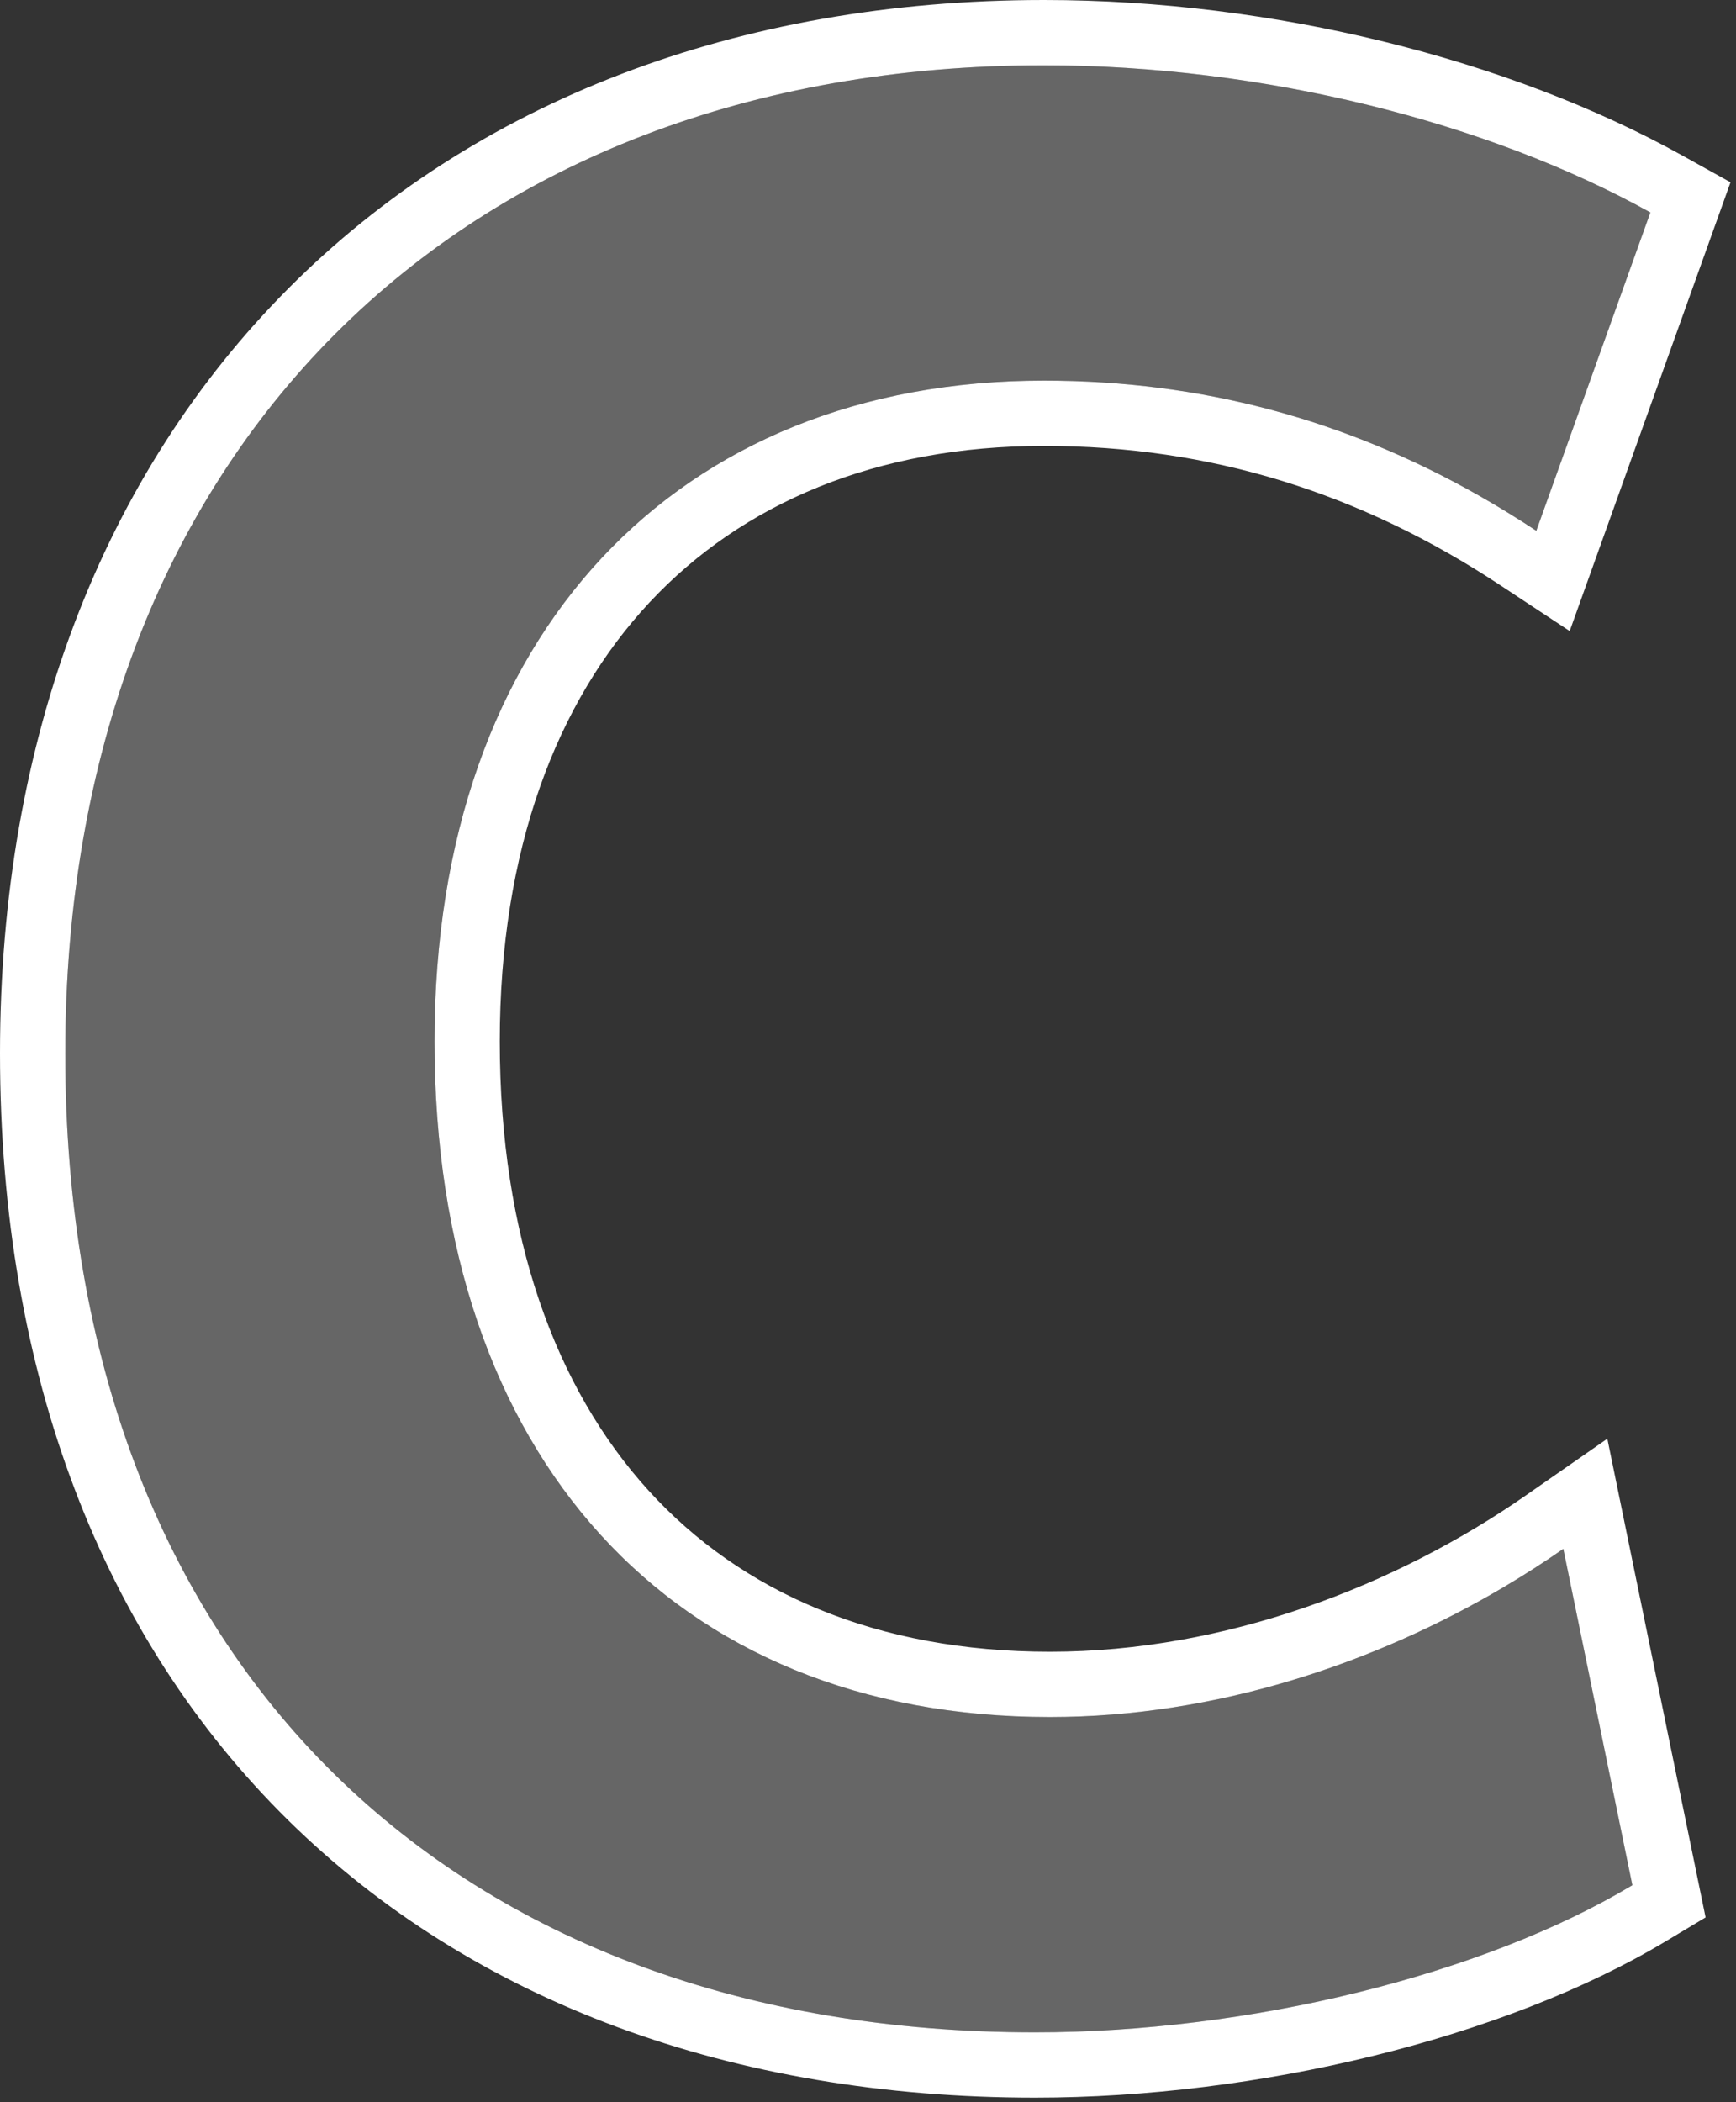
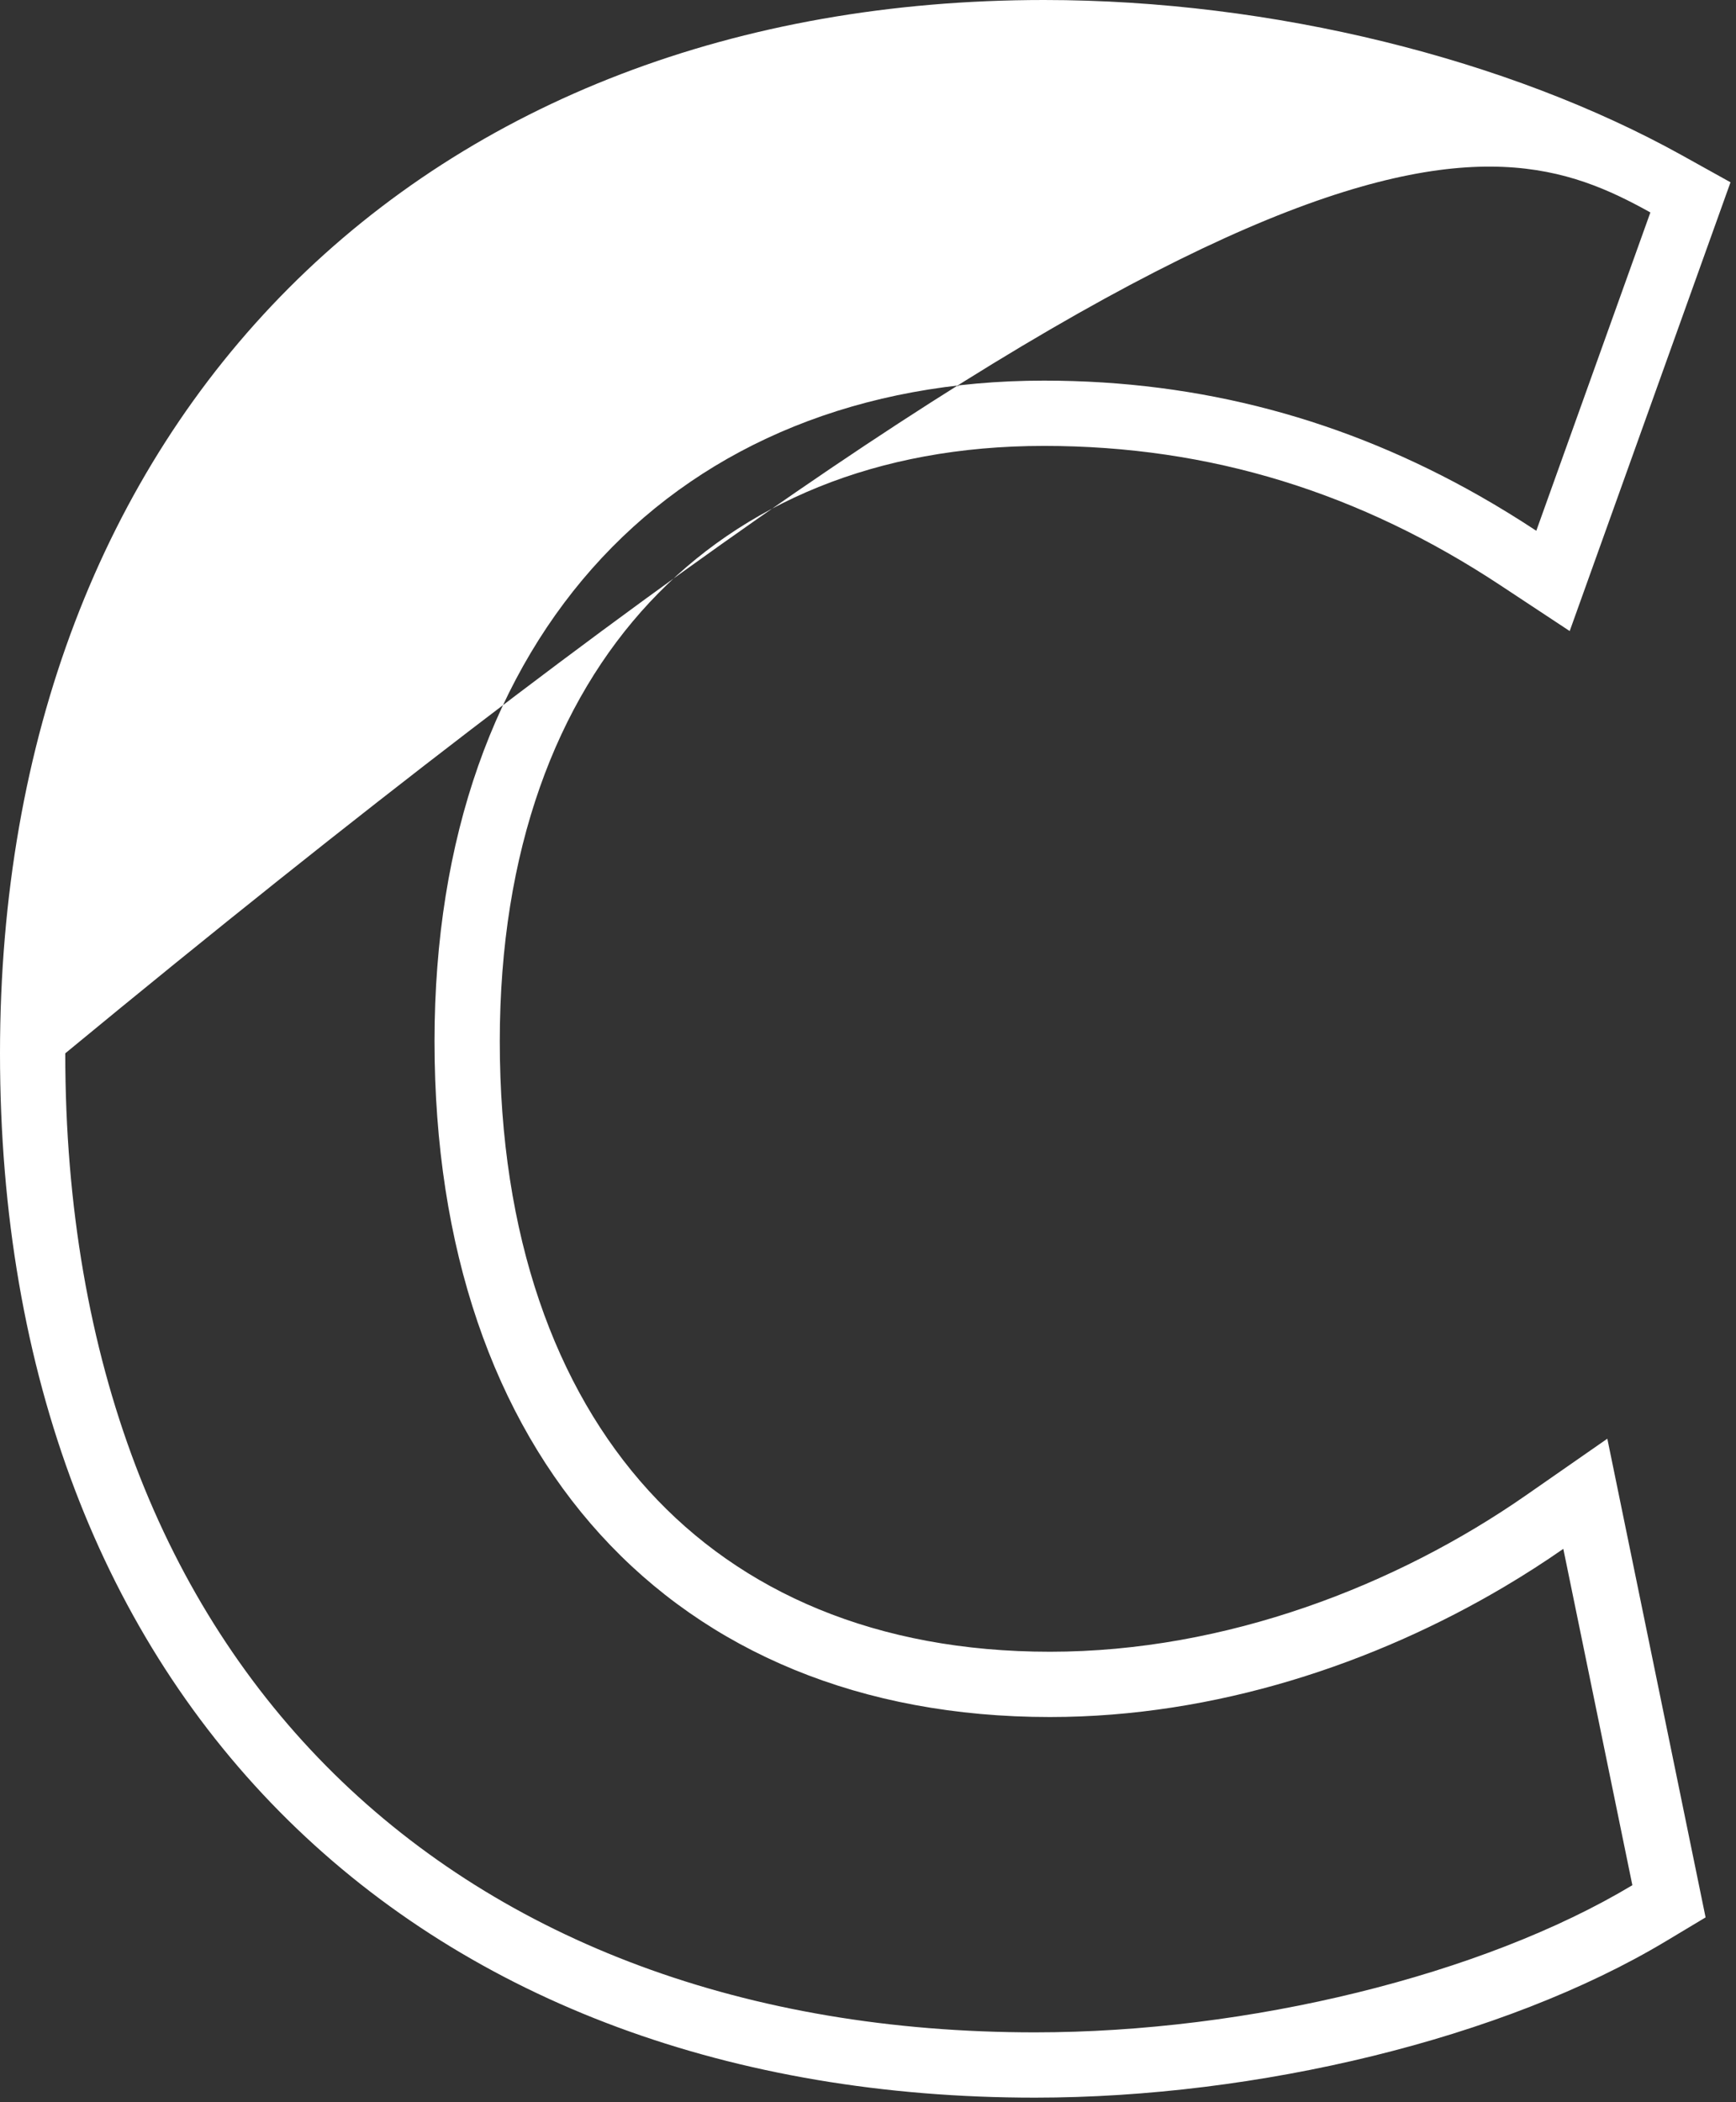
<svg xmlns="http://www.w3.org/2000/svg" width="133" height="161" viewBox="0 0 133 161" fill="none">
  <rect x="0" y="0" width="133" height="161" fill="#333333" stroke="none" />
-   <path d="M126.44 16.27C114.02 9.37 96.77 5 79.98 5C35.13 5 5 34.67 5 80.67C5 127.82 35.13 155.65 79.29 155.65C95.62 155.65 113.56 151.28 125.06 144.38L119.77 118.62C109.19 125.98 95.16 131.5 80.44 131.5C51.46 131.5 33.29 111.49 33.29 79.75C33.29 48.47 51.92 29.15 79.98 29.15C93.78 29.15 106.2 33.06 117.7 40.65L126.44 16.27Z" fill="white" fill-opacity="0.25" />
-   <path fill-rule="evenodd" clip-rule="evenodd" d="M132.579 13.961L120.259 48.33L114.946 44.823C104.225 37.747 92.756 34.15 79.98 34.15C67.143 34.15 56.862 38.538 49.766 46.133C42.64 53.761 38.29 65.097 38.29 79.75C38.29 94.686 42.556 106.319 49.695 114.162C56.785 121.951 67.157 126.5 80.44 126.5C93.951 126.5 107.004 121.41 116.915 114.515L123.142 110.184L130.67 146.845L127.632 148.667C115.19 156.133 96.311 160.65 79.29 160.65C56.154 160.65 36.233 153.342 22.077 139.404C7.906 125.452 0 105.336 0 80.67C0 56.555 7.92 36.297 22.132 22.053C36.343 7.811 56.43 0 79.98 0C97.529 0 115.63 4.545 128.868 11.899L132.579 13.961ZM125.06 144.38C113.56 151.28 95.62 155.65 79.29 155.65C35.13 155.65 5 127.82 5 80.67C5 34.67 35.13 5 79.98 5C96.77 5 114.02 9.37 126.44 16.27L117.7 40.65C116.263 39.702 114.812 38.811 113.346 37.978C103.075 32.144 92.056 29.15 79.98 29.15C51.92 29.15 33.29 48.47 33.29 79.75C33.29 111.49 51.46 131.5 80.44 131.5C93.154 131.5 105.354 127.382 115.26 121.517C116.823 120.591 118.329 119.623 119.77 118.62L125.06 144.38Z" fill="white" />
+   <path fill-rule="evenodd" clip-rule="evenodd" d="M132.579 13.961L120.259 48.33L114.946 44.823C104.225 37.747 92.756 34.15 79.98 34.15C67.143 34.15 56.862 38.538 49.766 46.133C42.64 53.761 38.29 65.097 38.29 79.75C38.29 94.686 42.556 106.319 49.695 114.162C56.785 121.951 67.157 126.5 80.44 126.5C93.951 126.5 107.004 121.41 116.915 114.515L123.142 110.184L130.67 146.845L127.632 148.667C115.19 156.133 96.311 160.65 79.29 160.65C56.154 160.65 36.233 153.342 22.077 139.404C7.906 125.452 0 105.336 0 80.67C0 56.555 7.92 36.297 22.132 22.053C36.343 7.811 56.43 0 79.98 0C97.529 0 115.63 4.545 128.868 11.899L132.579 13.961ZM125.06 144.38C113.56 151.28 95.62 155.65 79.29 155.65C35.13 155.65 5 127.82 5 80.67C96.77 5 114.02 9.37 126.44 16.27L117.7 40.65C116.263 39.702 114.812 38.811 113.346 37.978C103.075 32.144 92.056 29.15 79.98 29.15C51.92 29.15 33.29 48.47 33.29 79.75C33.29 111.49 51.46 131.5 80.44 131.5C93.154 131.5 105.354 127.382 115.26 121.517C116.823 120.591 118.329 119.623 119.77 118.62L125.06 144.38Z" fill="white" />
</svg>